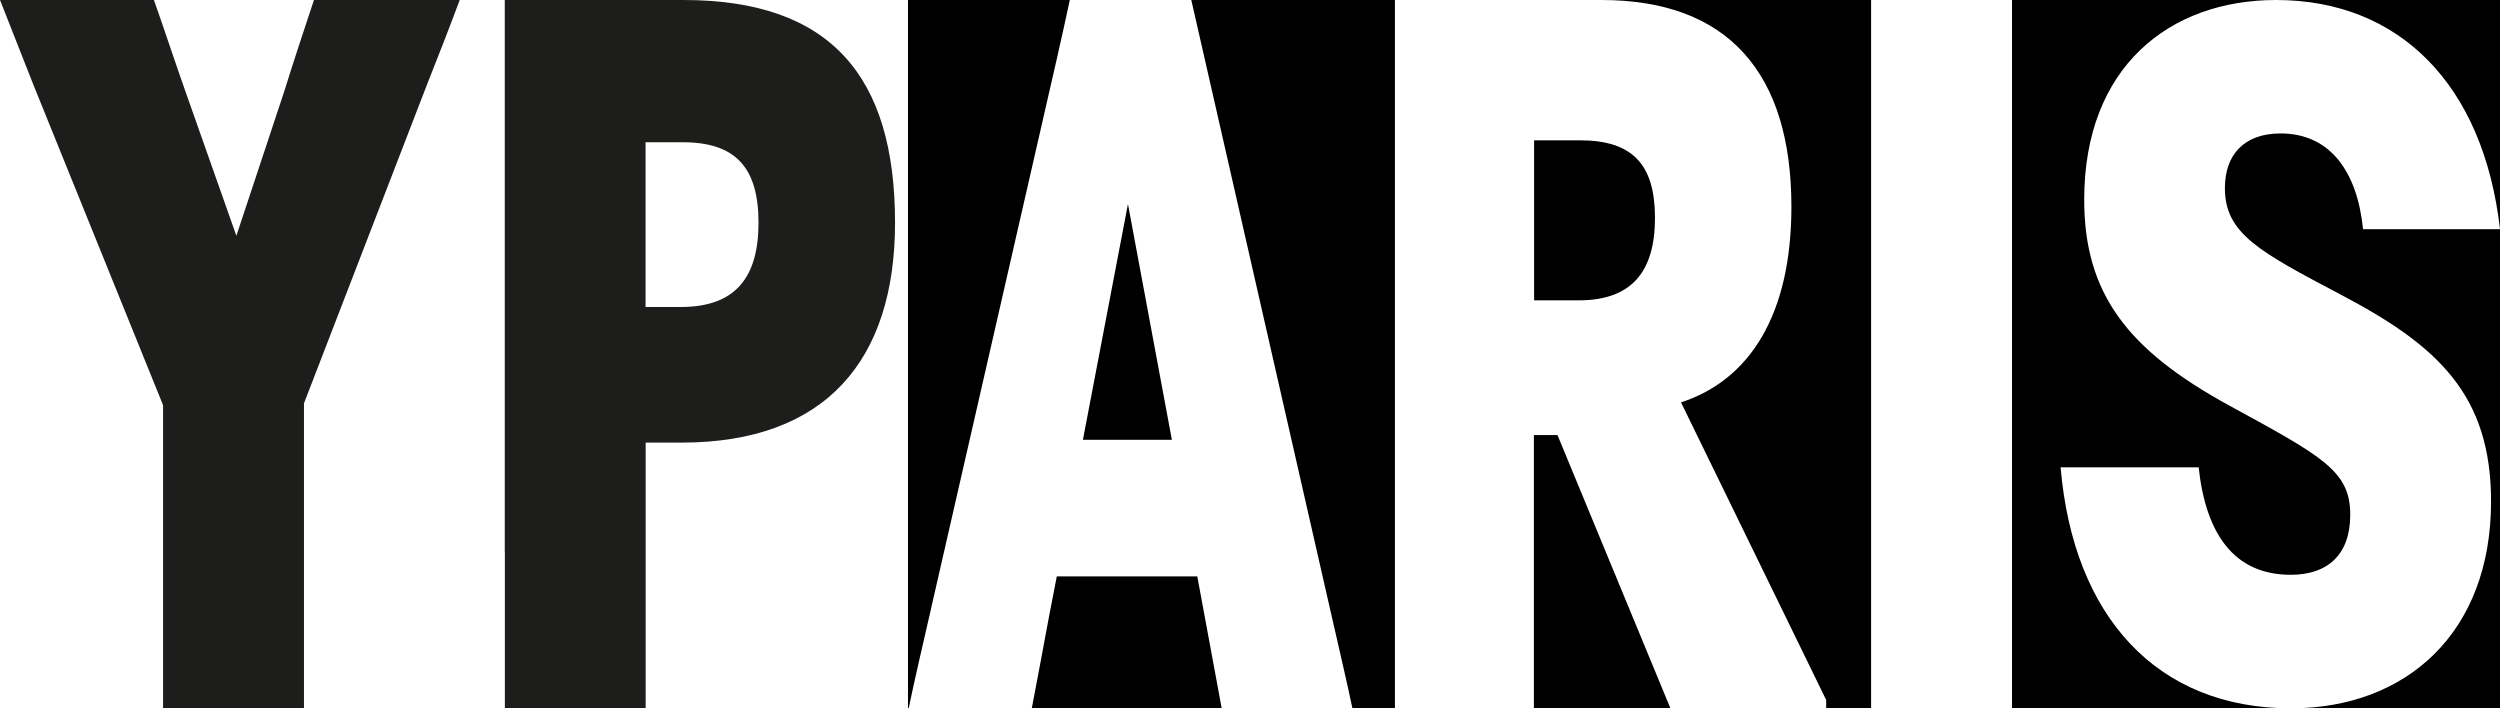
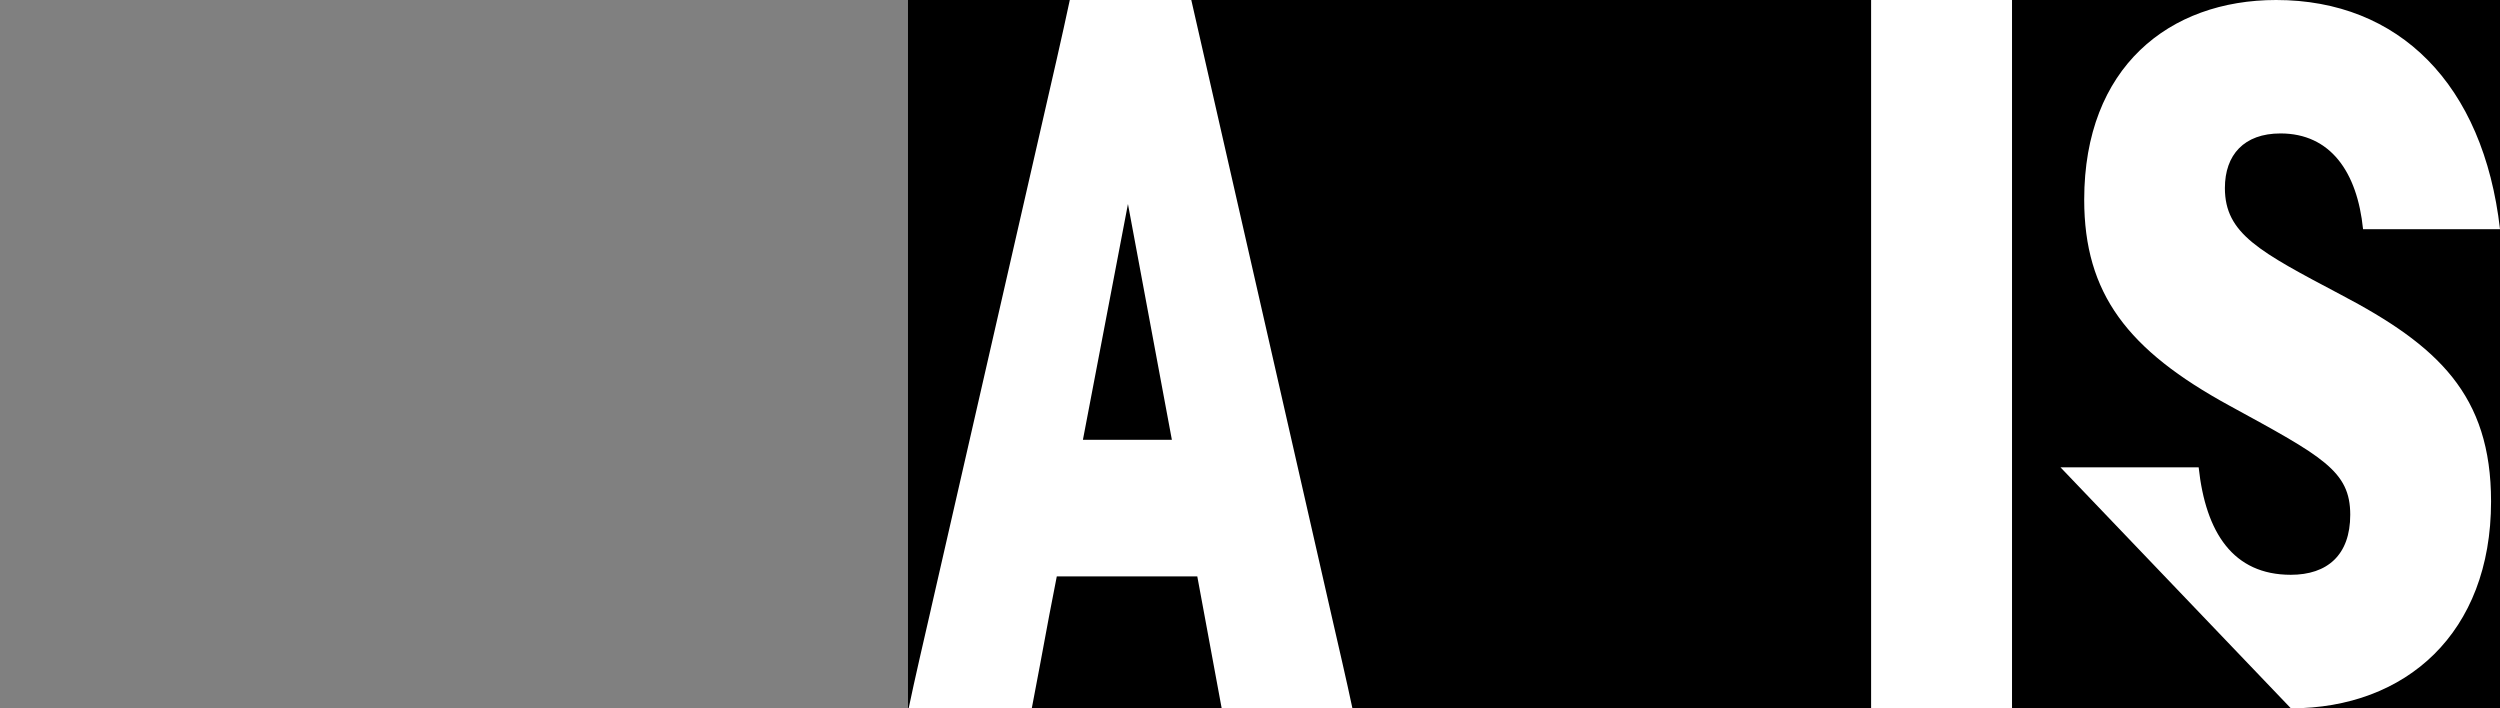
<svg xmlns="http://www.w3.org/2000/svg" fill="none" viewBox="0 0 1440 408" height="408" width="1440">
  <rect x="0" y="0" width="1440" height="408" fill="#808080" stroke="none" />
-   <rect fill="white" height="408" width="649" />
  <rect fill="black" height="408" width="917" x="523" />
-   <path fill="#1D1D1B" d="M0 0H88.657C93.634 13.998 101.891 38.818 106.868 52.816L136.147 135.804L163.67 52.816C168.296 37.759 176.201 13.998 180.827 0H264.799C259.822 13.469 251.214 35.583 245.827 49.052L175.088 232.319V408H93.927V233.378L19.324 49.052L0 0Z" />
-   <path fill="#1D1D1B" d="M290.741 318V0H393.686C478.712 0 515.545 44.176 515.545 128.294C515.545 207.529 475.491 254.941 392.632 254.941H371.902V408H290.799V318H290.741ZM392.222 176.824C423.316 176.824 436.901 160.118 436.901 128.294C436.901 96.471 423.667 81.941 393.276 81.941H371.844V176.824H392.222Z" />
  <path fill="white" d="M536.216 350.832L608.71 33.936C611.228 22.644 614.332 9.116 616.206 0H686.183L767.11 355.184C770.565 370.3 775.835 392.885 778.997 408H703.692L694.029 355.713L689.638 332.011H608.71L604.319 354.655C601.215 371.888 596.823 394.531 594.305 408H523.391C526.495 392.885 532.761 365.947 536.216 350.891V350.832ZM674.998 253.316L649.701 117.512L623.76 253.316H674.998Z" />
-   <path fill="white" d="M803.474 318V0H922.464C995.369 0 1031.85 42.059 1031.85 119.118C1031.85 181.118 1007.9 218.882 968.257 231.765L1051.88 403.176V408H962.167L897.109 250.588H883.523V408H803.474V318ZM909.289 173C940.032 173 953.266 156.294 953.266 125.529C953.266 94.765 940.383 80.823 910.05 80.823H883.64V173H909.347H909.289Z" />
  <path fill="white" d="M1077.76 318V0H1158.92V408H1077.76V318Z" />
-   <path fill="white" d="M1186.85 269.192H1266.43C1270.47 306.863 1286.34 331.08 1319.49 331.08C1340.51 331.08 1353.74 319.732 1353.74 296.509C1353.74 271.24 1337.87 262.992 1284.12 233.628C1225.5 201.631 1200.5 169.166 1200.5 115C1200.5 38.665 1249.51 0 1311.06 0C1381.79 0 1430.46 48.492 1440 132.022H1361.12C1357.78 99.031 1342.33 76.862 1313.57 76.862C1292.55 76.862 1281.54 89.204 1281.54 108.332C1281.54 134.655 1301.45 144.95 1348.24 169.693C1404.22 199.057 1434.85 227.427 1434.85 288.846C1434.85 364.655 1385.83 408 1319.55 408C1242.54 408 1194.29 355.413 1186.91 269.251L1186.85 269.192Z" />
+   <path fill="white" d="M1186.85 269.192H1266.43C1270.47 306.863 1286.34 331.08 1319.49 331.08C1340.51 331.08 1353.74 319.732 1353.74 296.509C1353.74 271.24 1337.87 262.992 1284.12 233.628C1225.5 201.631 1200.5 169.166 1200.5 115C1200.5 38.665 1249.51 0 1311.06 0C1381.79 0 1430.46 48.492 1440 132.022H1361.12C1357.78 99.031 1342.33 76.862 1313.57 76.862C1292.55 76.862 1281.54 89.204 1281.54 108.332C1281.54 134.655 1301.45 144.95 1348.24 169.693C1404.22 199.057 1434.85 227.427 1434.85 288.846C1434.85 364.655 1385.83 408 1319.55 408L1186.85 269.192Z" />
</svg>